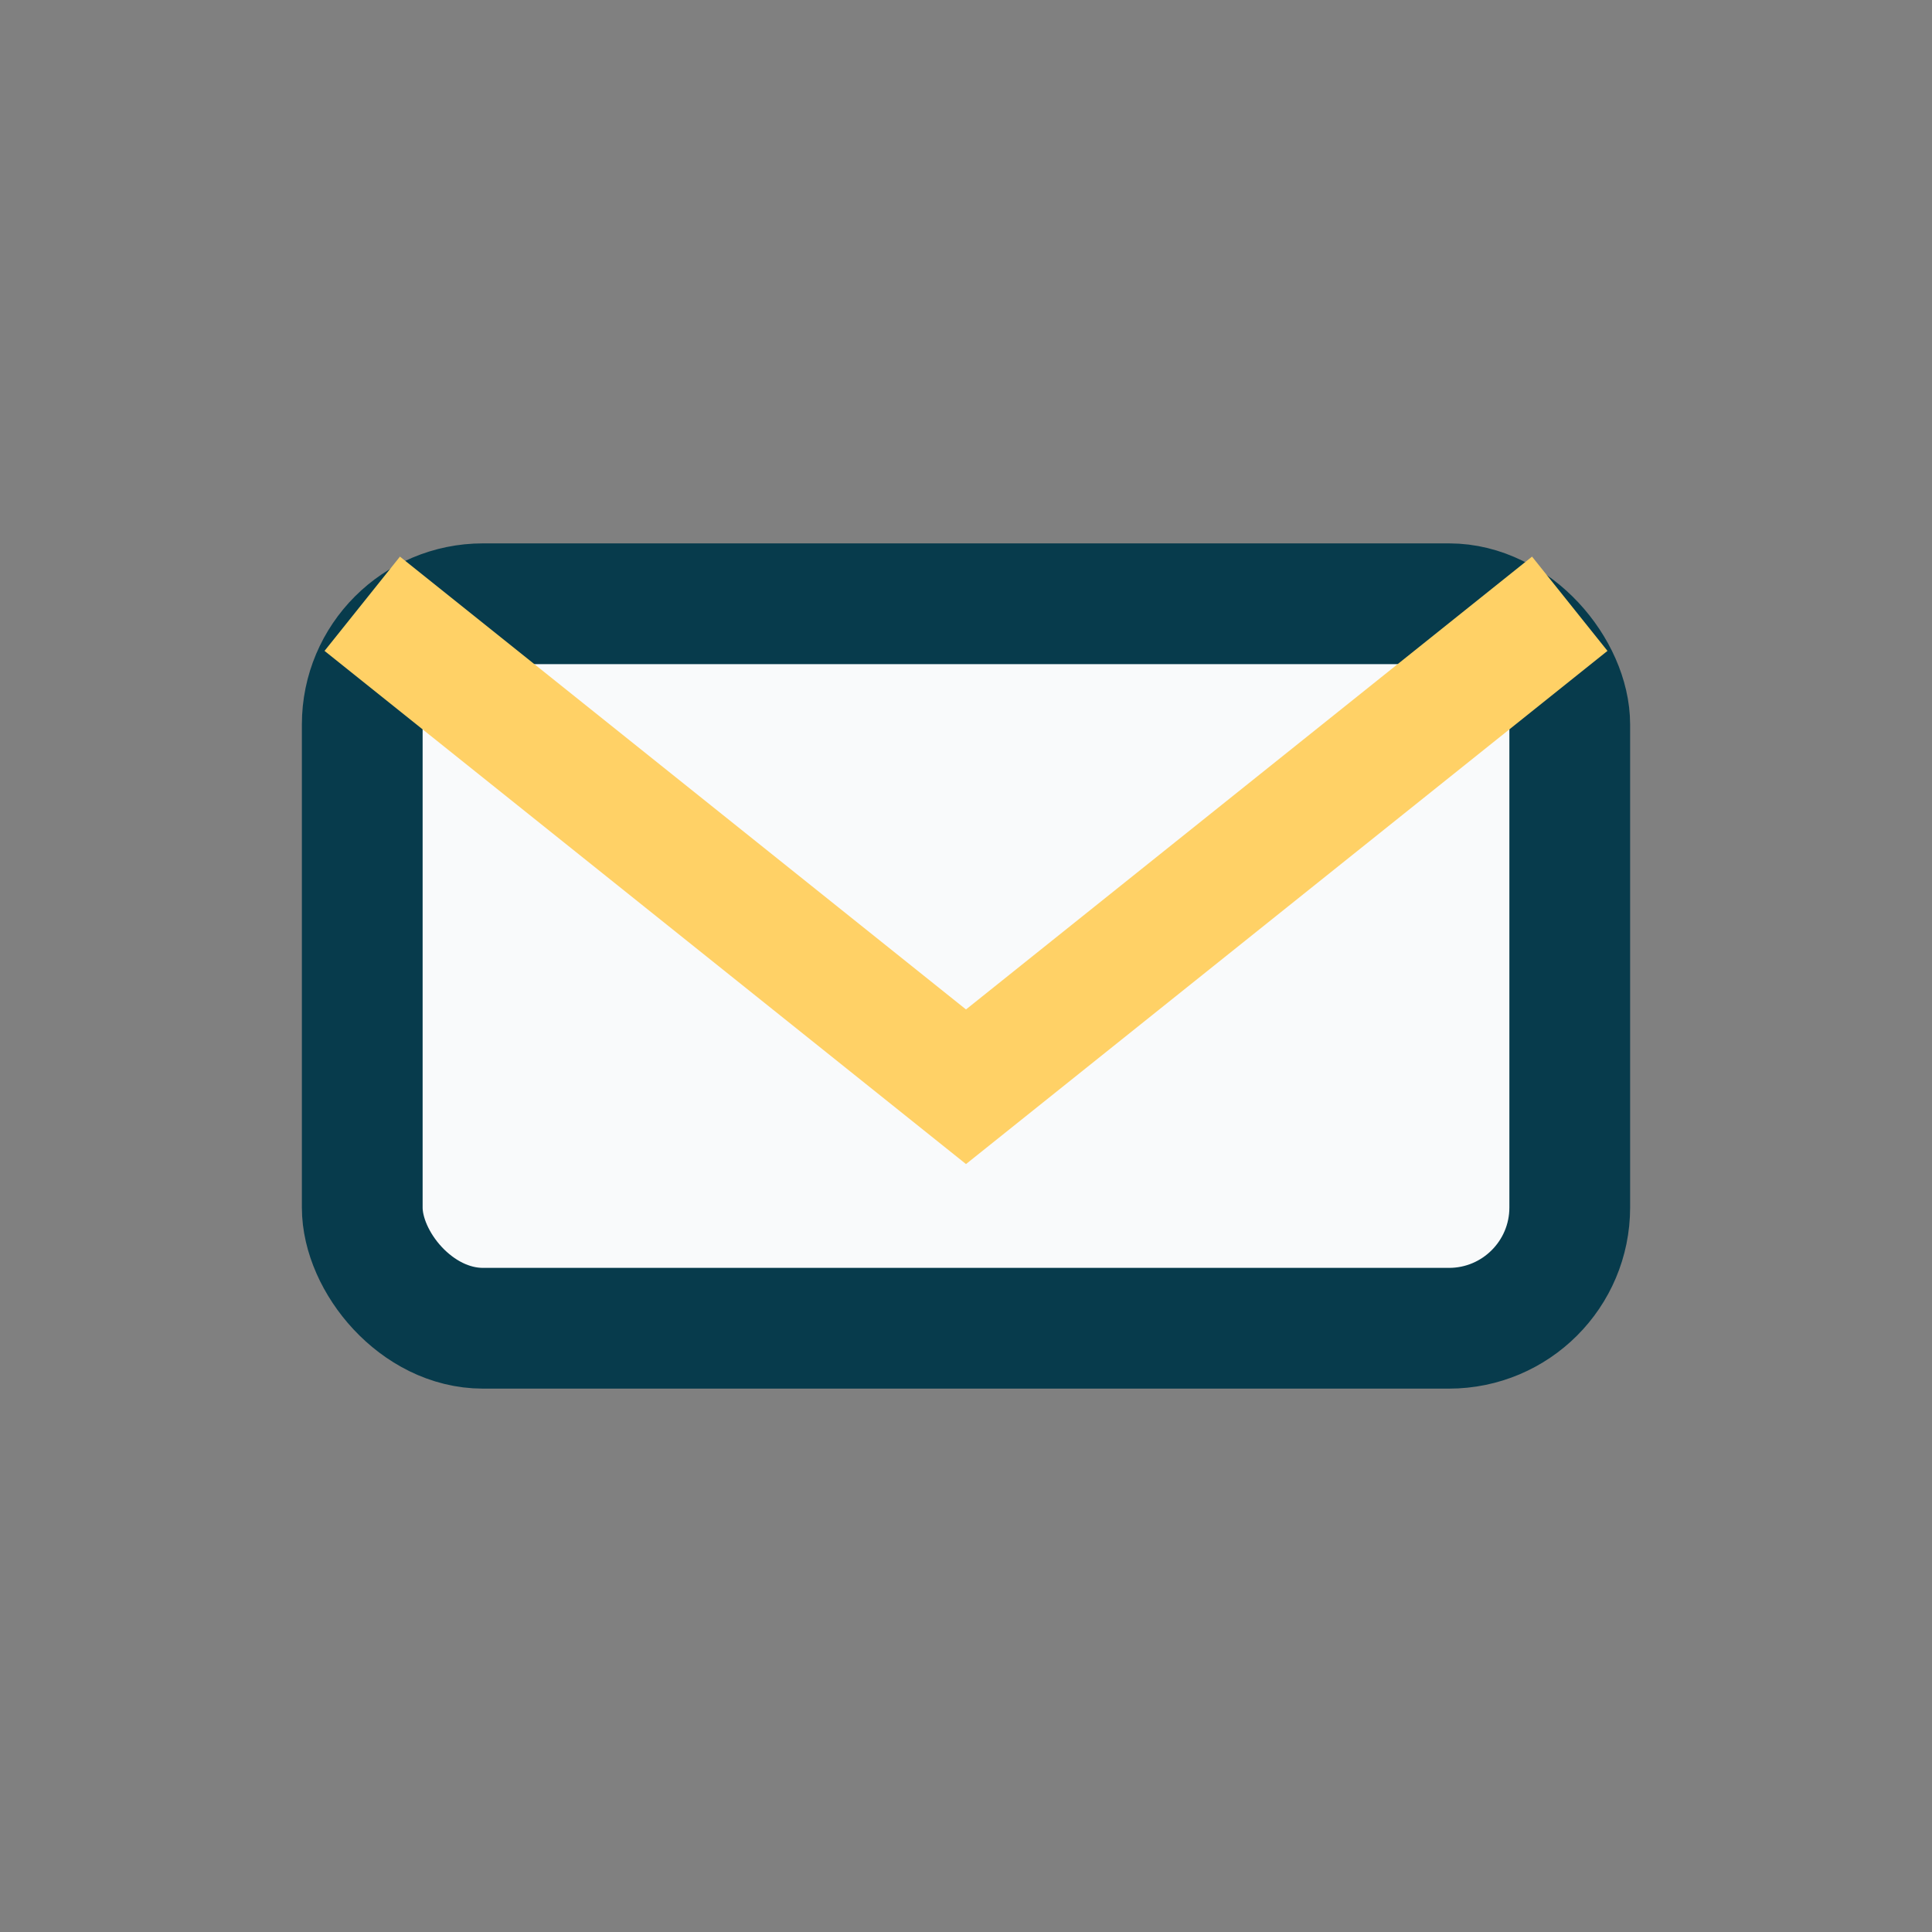
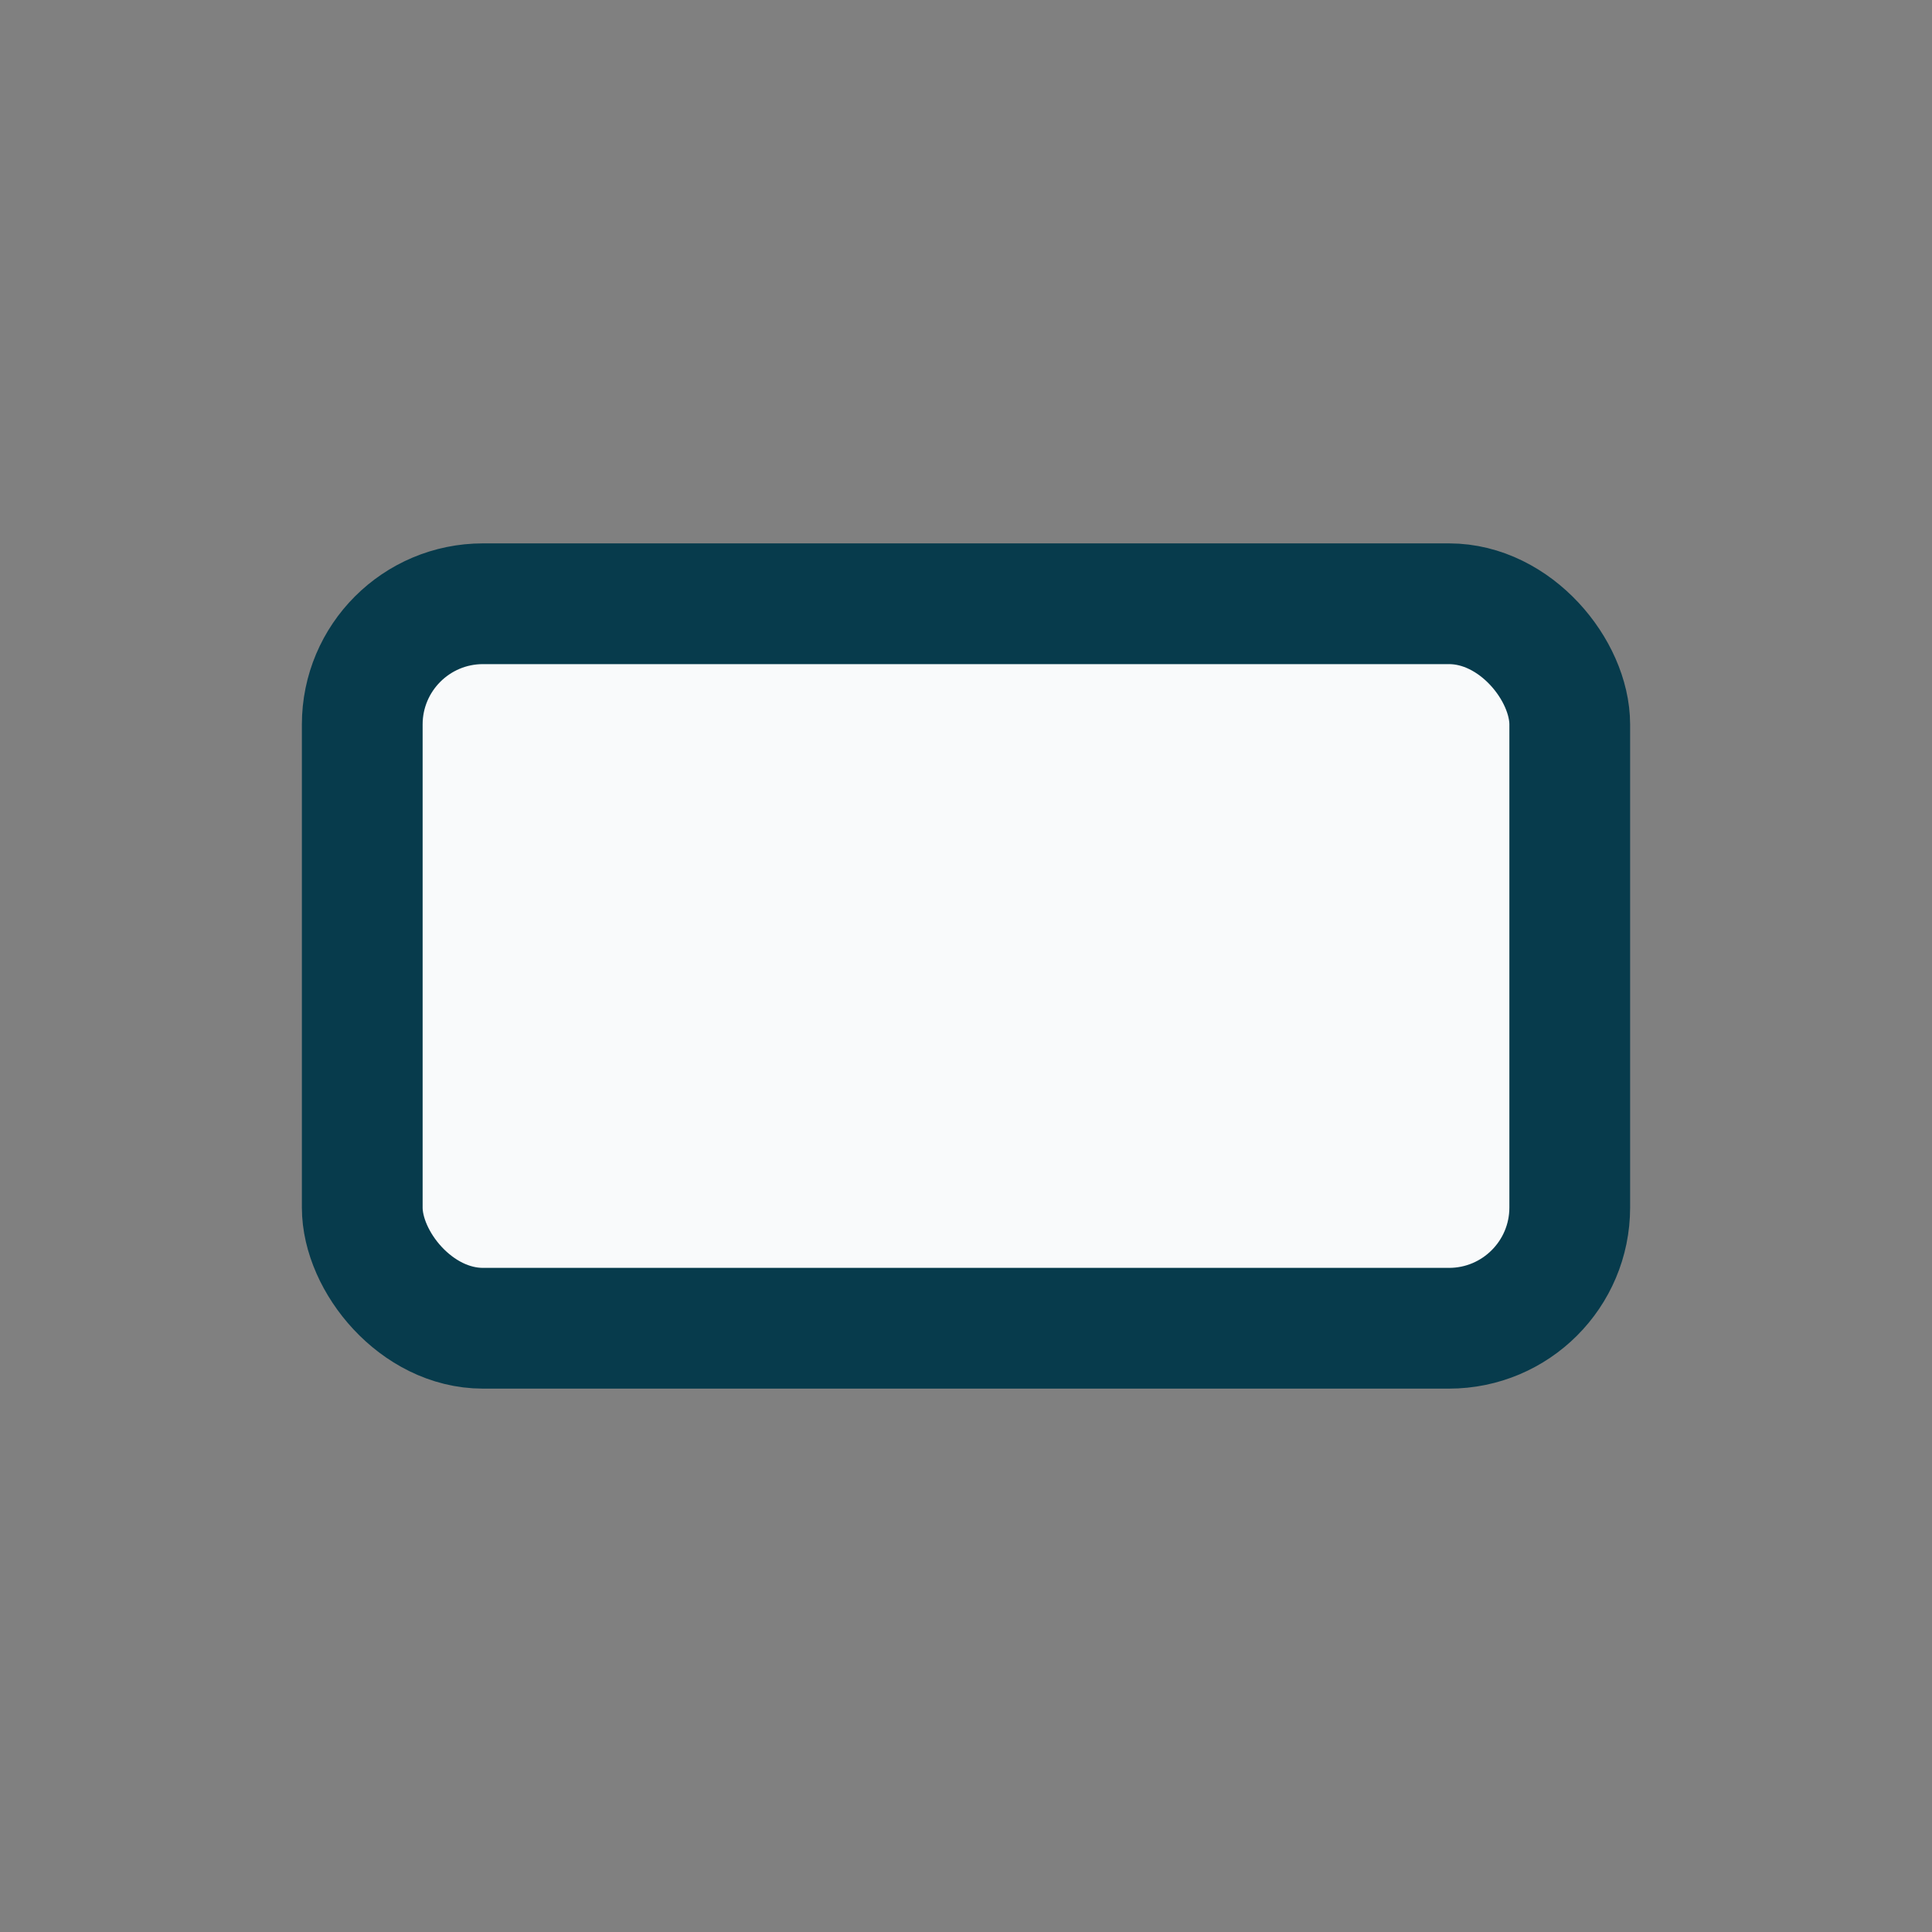
<svg xmlns="http://www.w3.org/2000/svg" width="32" height="32" viewBox="0 0 32 32">
  <rect x="0" y="0" width="32" height="32" fill="#808080" stroke="none" />
  <rect x="6" y="10" width="20" height="12" rx="2" fill="#F9FAFB" stroke="#073B4C" stroke-width="2" />
-   <path d="M6 10l10 8 10-8" fill="none" stroke="#FFD166" stroke-width="2" />
</svg>